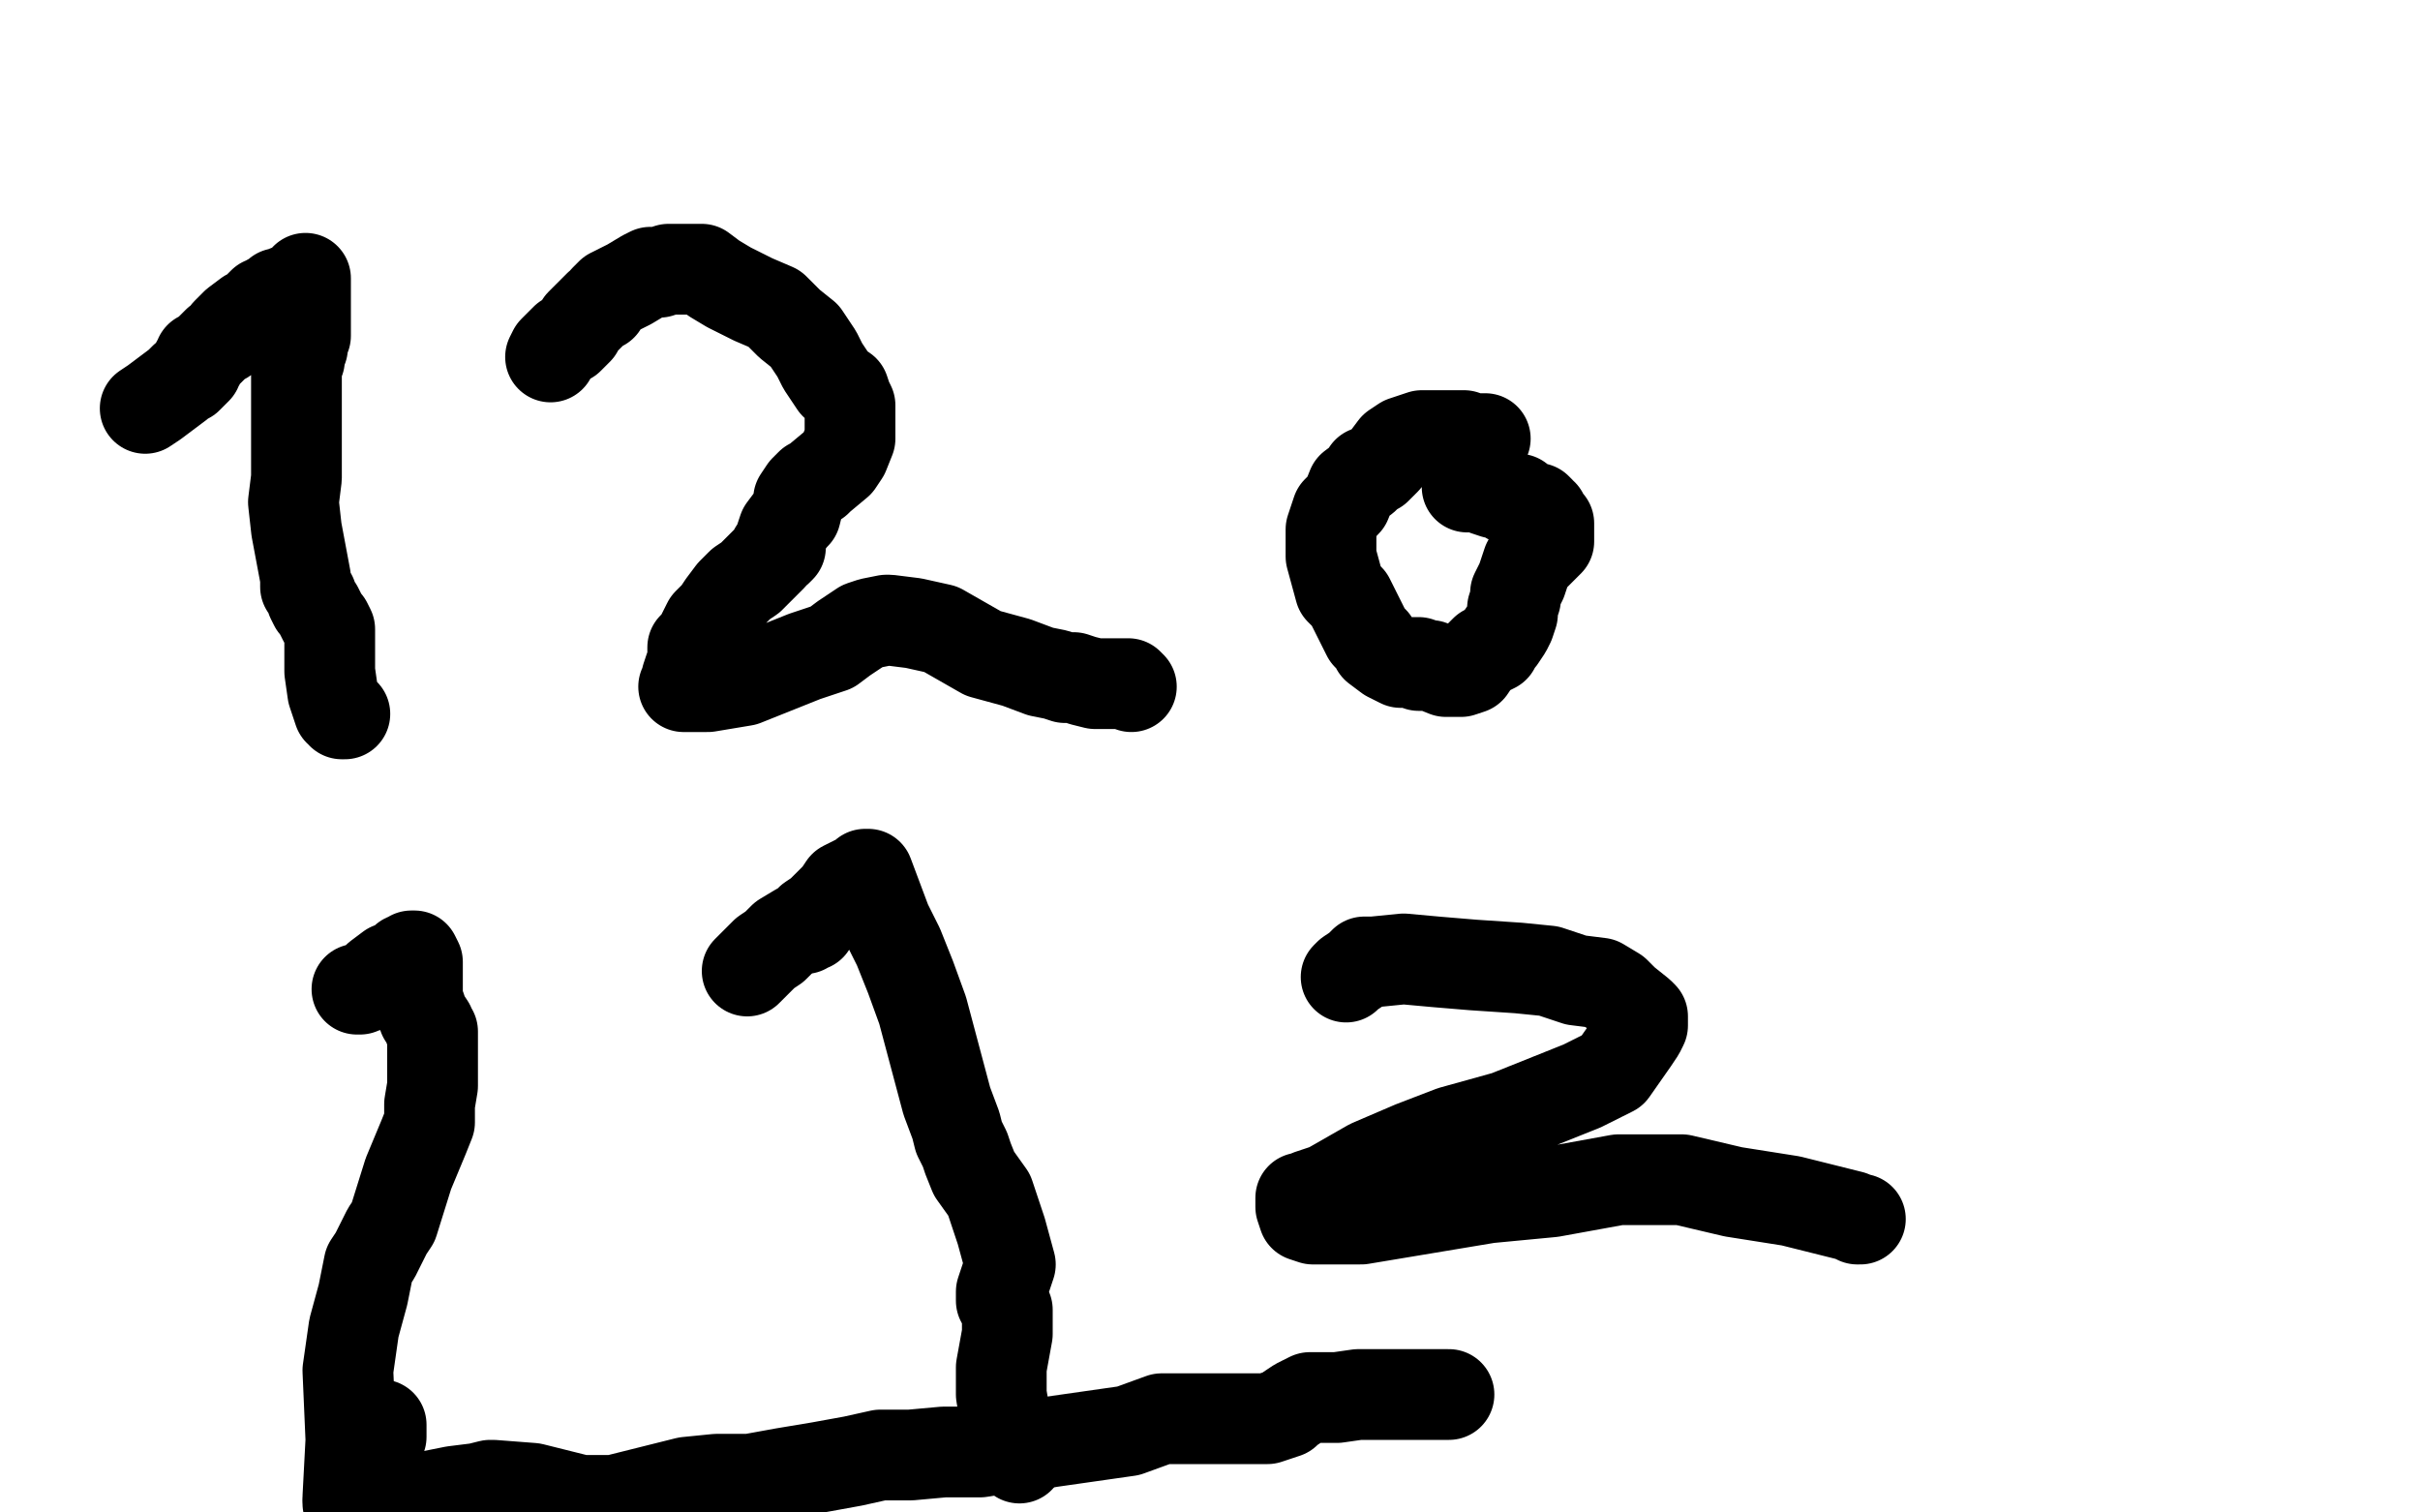
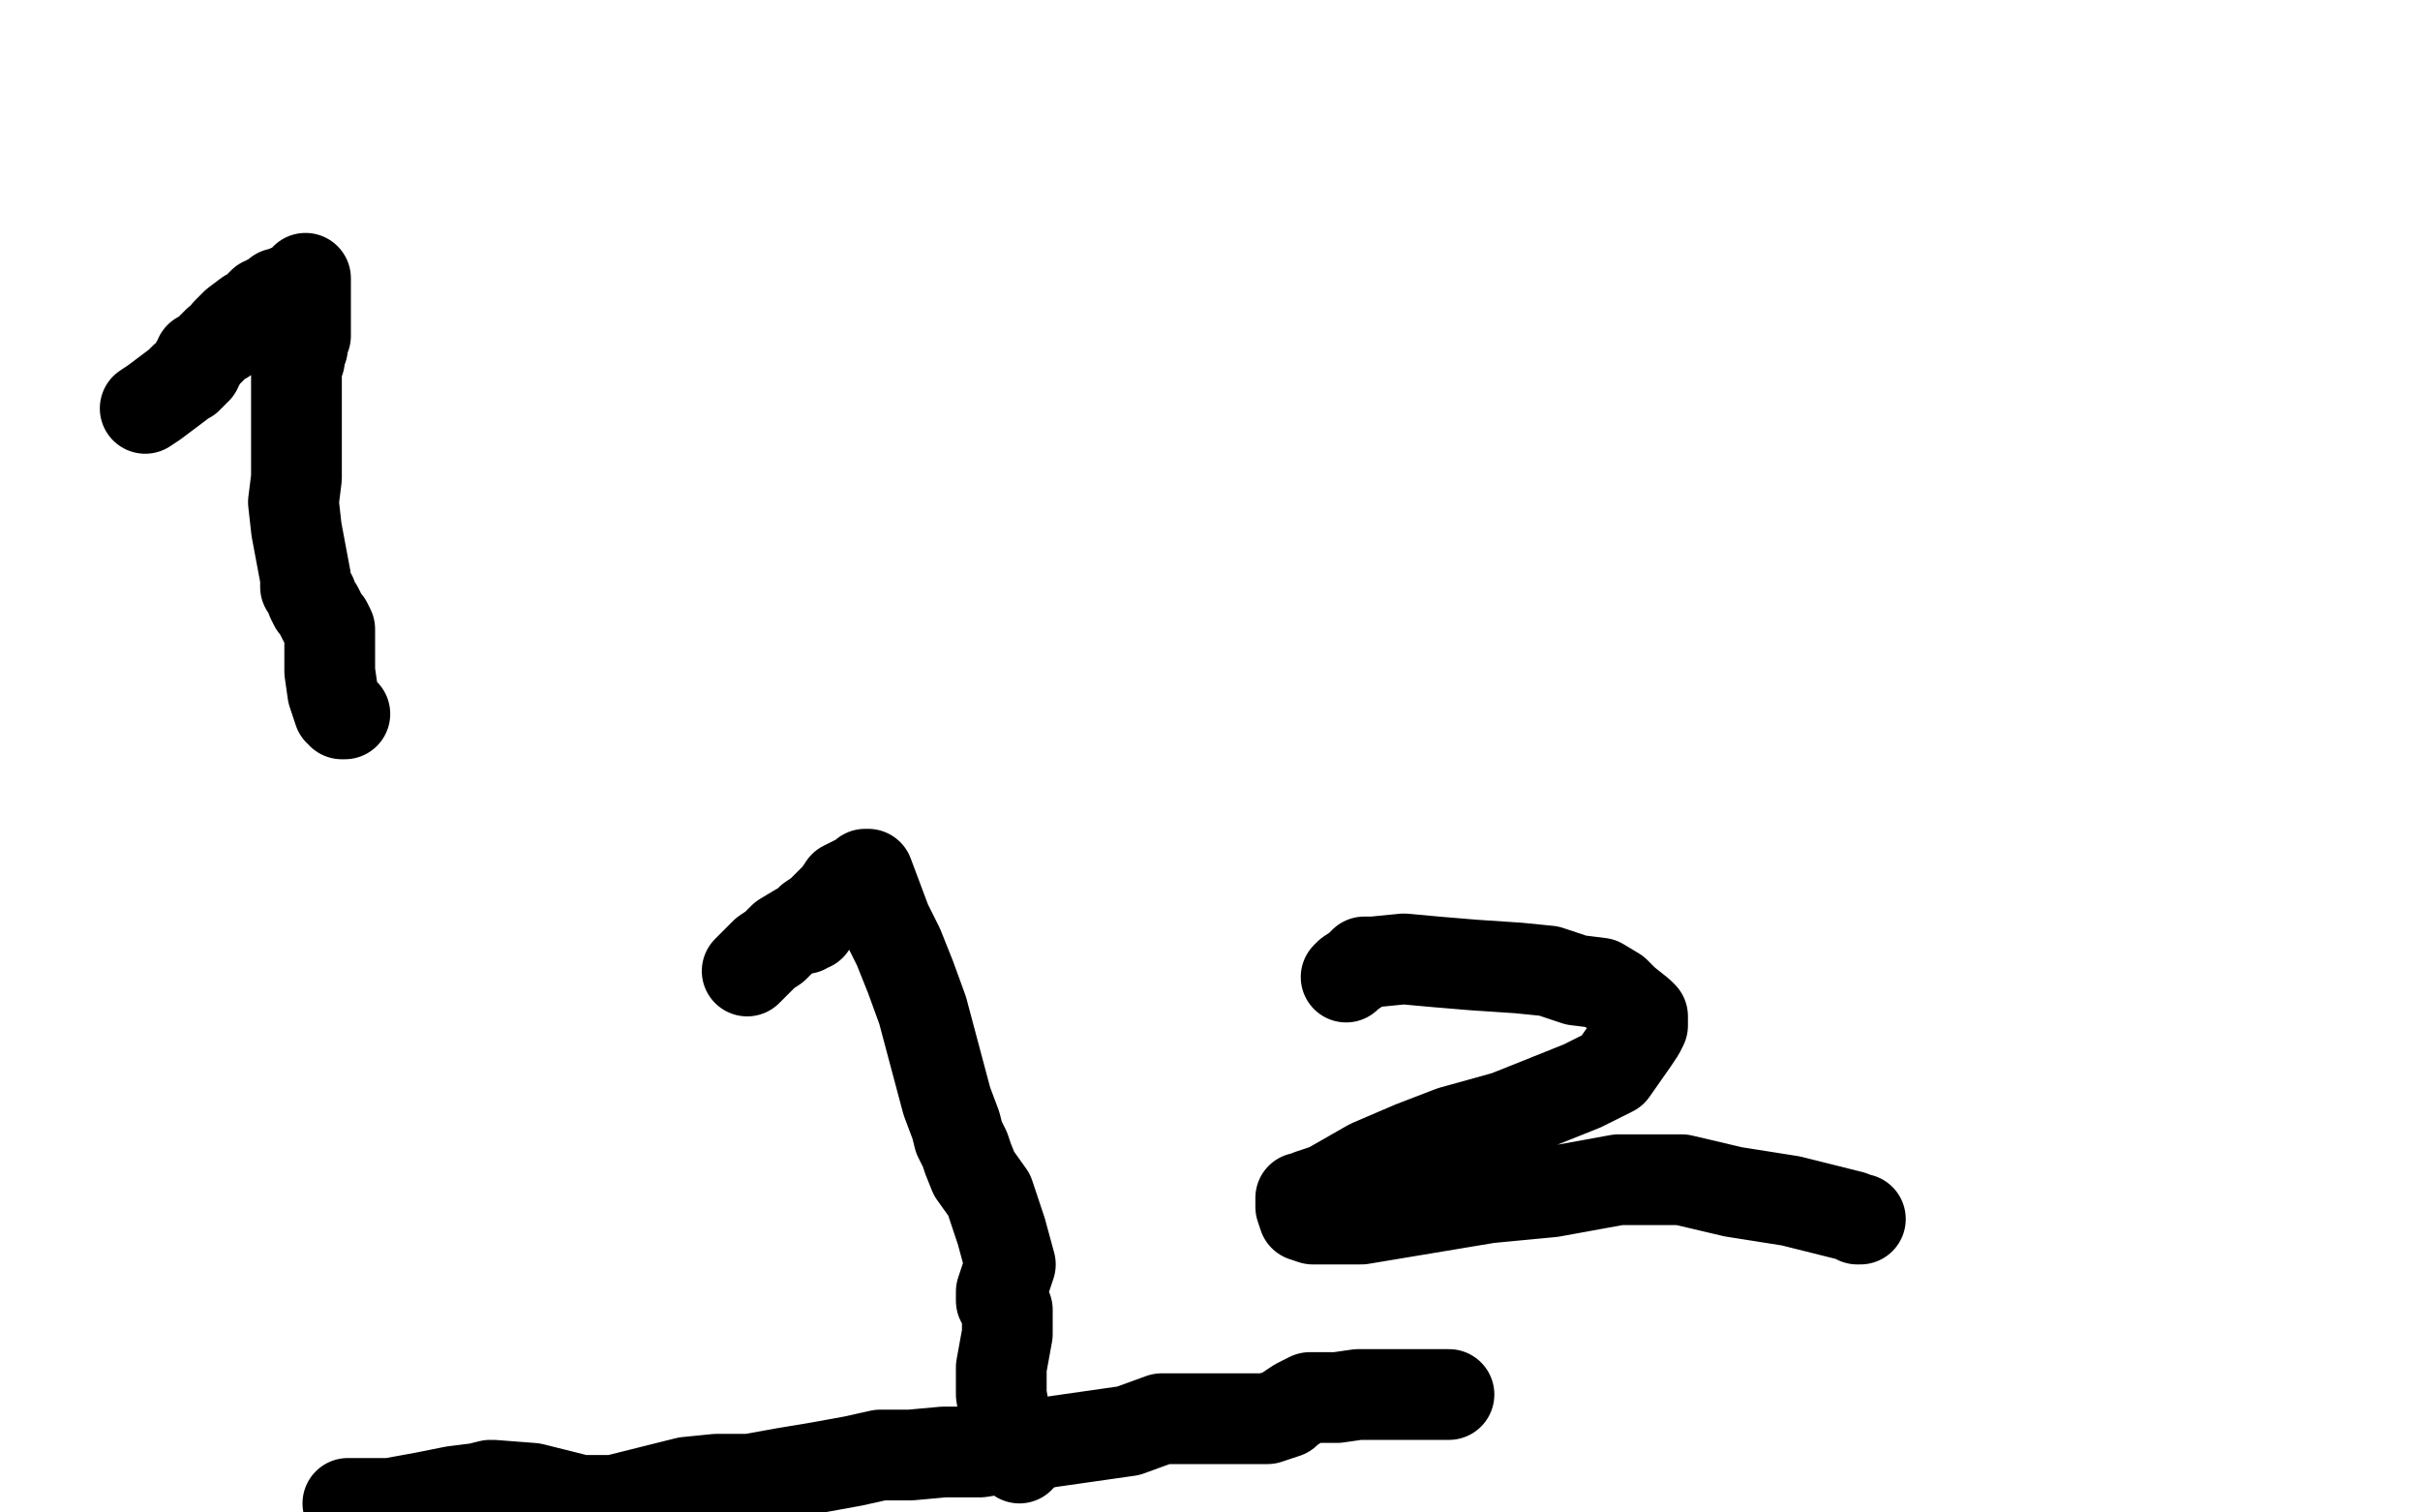
<svg xmlns="http://www.w3.org/2000/svg" width="800" height="500" version="1.1" style="stroke-antialiasing: false">
  <desc>This SVG has been created on https://colorillo.com/</desc>
-   <rect x="0" y="0" width="800" height="500" style="fill: rgb(255,255,255); stroke-width:0" />
  <polyline points="48,135 51,133 51,133 55,130 55,130 59,127 59,127 61,125 61,125 62,125 62,125 64,123 64,123 65,122 65,121 65,120 66,120 66,118 67,118 68,117 70,115 71,114 72,113 74,112 75,110 78,107 82,104 84,103 85,102 86,102 86,101 87,100 88,100 89,99 90,99 92,97 93,97 95,96 96,96 98,95 99,95 100,94 100,93 101,93 101,92 101,94 101,96 101,99 101,102 101,106 101,109 101,111 100,112 100,113 100,114 100,115 99,116 99,117 99,119 98,121 98,124 98,127 98,133 98,135 98,138 98,139 98,140 98,147 98,158 97,166 98,175 101,191 101,194 103,197 103,198 104,200 105,201 106,203 107,205 108,206 109,208 109,213 109,222 110,229 111,232 112,235 113,235 113,236 114,236" style="fill: none; stroke: #000000; stroke-width: 30; stroke-linejoin: round; stroke-linecap: round; stroke-antialiasing: false; stroke-antialias: 0; opacity: 1.0" />
-   <polyline points="182,118 183,116 183,116 185,114 185,114 186,113 186,113 187,112 187,112 188,112 188,112 189,111 189,111 191,109 192,107 194,105 198,101 199,101 200,99 202,97 206,95 208,94 213,91 215,90 218,90 221,89 223,89 227,89 232,89 236,92 241,95 249,99 256,102 260,106 261,107 266,111 268,114 270,117 271,119 272,121 276,127 279,129 280,132 281,134 281,136 281,138 281,140 281,145 279,150 277,153 271,158 270,159 268,160 266,162 264,165 264,166 263,170 262,171 259,175 258,178 258,181 257,182 256,182 255,184 251,188 248,191 245,193 242,196 239,200 237,203 234,206 232,210 231,212 229,214 229,216 229,218 229,220 228,221 227,224 227,226 227,227 226,227 234,227 246,225 256,221 266,217 275,214 279,211 282,209 285,207 288,206 293,205 294,205 302,206 311,208 325,216 336,219 344,222 349,223 352,224 355,224 358,225 362,226 364,226 367,226 369,226 372,226 373,226 374,227" style="fill: none; stroke: #000000; stroke-width: 30; stroke-linejoin: round; stroke-linecap: round; stroke-antialiasing: false; stroke-antialias: 0; opacity: 1.0" />
-   <polyline points="491,145 490,145 490,145 489,145 489,145 486,145 486,145 484,144 484,144 482,144 482,144 480,144 480,144 478,144 478,144 474,144 473,144 470,144 464,146 461,148 458,152 455,155 452,156 451,158 447,161 445,166 442,169 441,172 440,175 440,184 443,195 446,198 449,204 452,210 454,212 455,214 459,217 463,219 466,219 469,219 469,220 472,220 473,220 478,222 480,222 483,222 486,221 488,218 489,217 490,216 491,215 492,215 494,214 494,213 495,212 496,211 498,208 499,206 500,203 500,201 501,198 501,196 503,192 504,189 505,186 507,184 509,182 510,181 512,179 512,178 512,177 512,175 512,173 511,172 510,170 509,170 509,169 508,168 506,168 505,167 502,166 502,165 499,165 496,163 494,163 491,162 489,161 487,161 485,161" style="fill: none; stroke: #000000; stroke-width: 30; stroke-linejoin: round; stroke-linecap: round; stroke-antialiasing: false; stroke-antialias: 0; opacity: 1.0" />
-   <polyline points="119,327 118,327 118,327 122,326 125,323 129,320 131,320 133,319 134,318 134,317 135,317 136,316 137,316 138,318 138,319 138,321 138,324 138,327 138,331 139,333 140,336 142,339 142,340 143,341 143,345 143,351 143,359 142,365 142,371 140,376 135,388 130,404 128,407 124,415 122,418 120,428 117,439 115,453 116,476 115,495 122,488 126,475 126,471" style="fill: none; stroke: #000000; stroke-width: 30; stroke-linejoin: round; stroke-linecap: round; stroke-antialiasing: false; stroke-antialias: 0; opacity: 1.0" />
  <polyline points="247,321 249,319 249,319 250,318 250,318 253,315 253,315 256,313 256,313 259,310 259,310 264,307 264,307 266,307 266,307 267,306 268,306 268,304 271,302 274,299 277,296 279,293 285,290 286,289 287,289 293,305 297,313 301,323 305,334 309,349 313,364 316,372 317,376 318,378 319,380 320,383 322,388 327,395 331,407 334,418 331,427 331,430 333,433 333,441 331,452 331,461 332,467 332,469 333,472 334,475 334,477 335,479 336,480 336,481 337,481 337,482" style="fill: none; stroke: #000000; stroke-width: 30; stroke-linejoin: round; stroke-linecap: round; stroke-antialiasing: false; stroke-antialias: 0; opacity: 1.0" />
  <polyline points="445,323 446,322 446,322 449,320 449,320 450,319 450,319 451,318 451,318 452,318 452,318 454,318 454,318 464,317 475,318 487,319 502,320 512,321 521,324 529,325 534,328 537,331 542,335 543,336 543,339 542,341 540,344 533,354 523,359 498,369 480,374 467,379 453,385 439,393 433,395 431,396 430,396 430,397 430,398 430,399 431,402 434,403 437,403 450,403 474,399 492,396 513,394 535,390 549,390 556,390 573,394 592,397 604,400 612,402 614,403 615,403" style="fill: none; stroke: #000000; stroke-width: 30; stroke-linejoin: round; stroke-linecap: round; stroke-antialiasing: false; stroke-antialias: 0; opacity: 1.0" />
  <polyline points="115,497 116,497 116,497 129,497 129,497 140,495 140,495 150,493 150,493 158,492 158,492 162,491 162,491 163,491 176,492 192,496 203,496 219,492 227,490 237,489 248,489 259,487 271,485 282,483 291,481 294,481 301,481 312,480 324,480 336,478 345,477 359,475 373,473 384,469 394,469 403,469 412,469 419,469 425,467 426,466 429,464 431,463 433,462 442,462 449,461 453,461 454,461 456,461 458,461 461,461 463,461 466,461 469,461 473,461 476,461 477,461 479,461" style="fill: none; stroke: #000000; stroke-width: 30; stroke-linejoin: round; stroke-linecap: round; stroke-antialiasing: false; stroke-antialias: 0; opacity: 1.0" />
</svg>